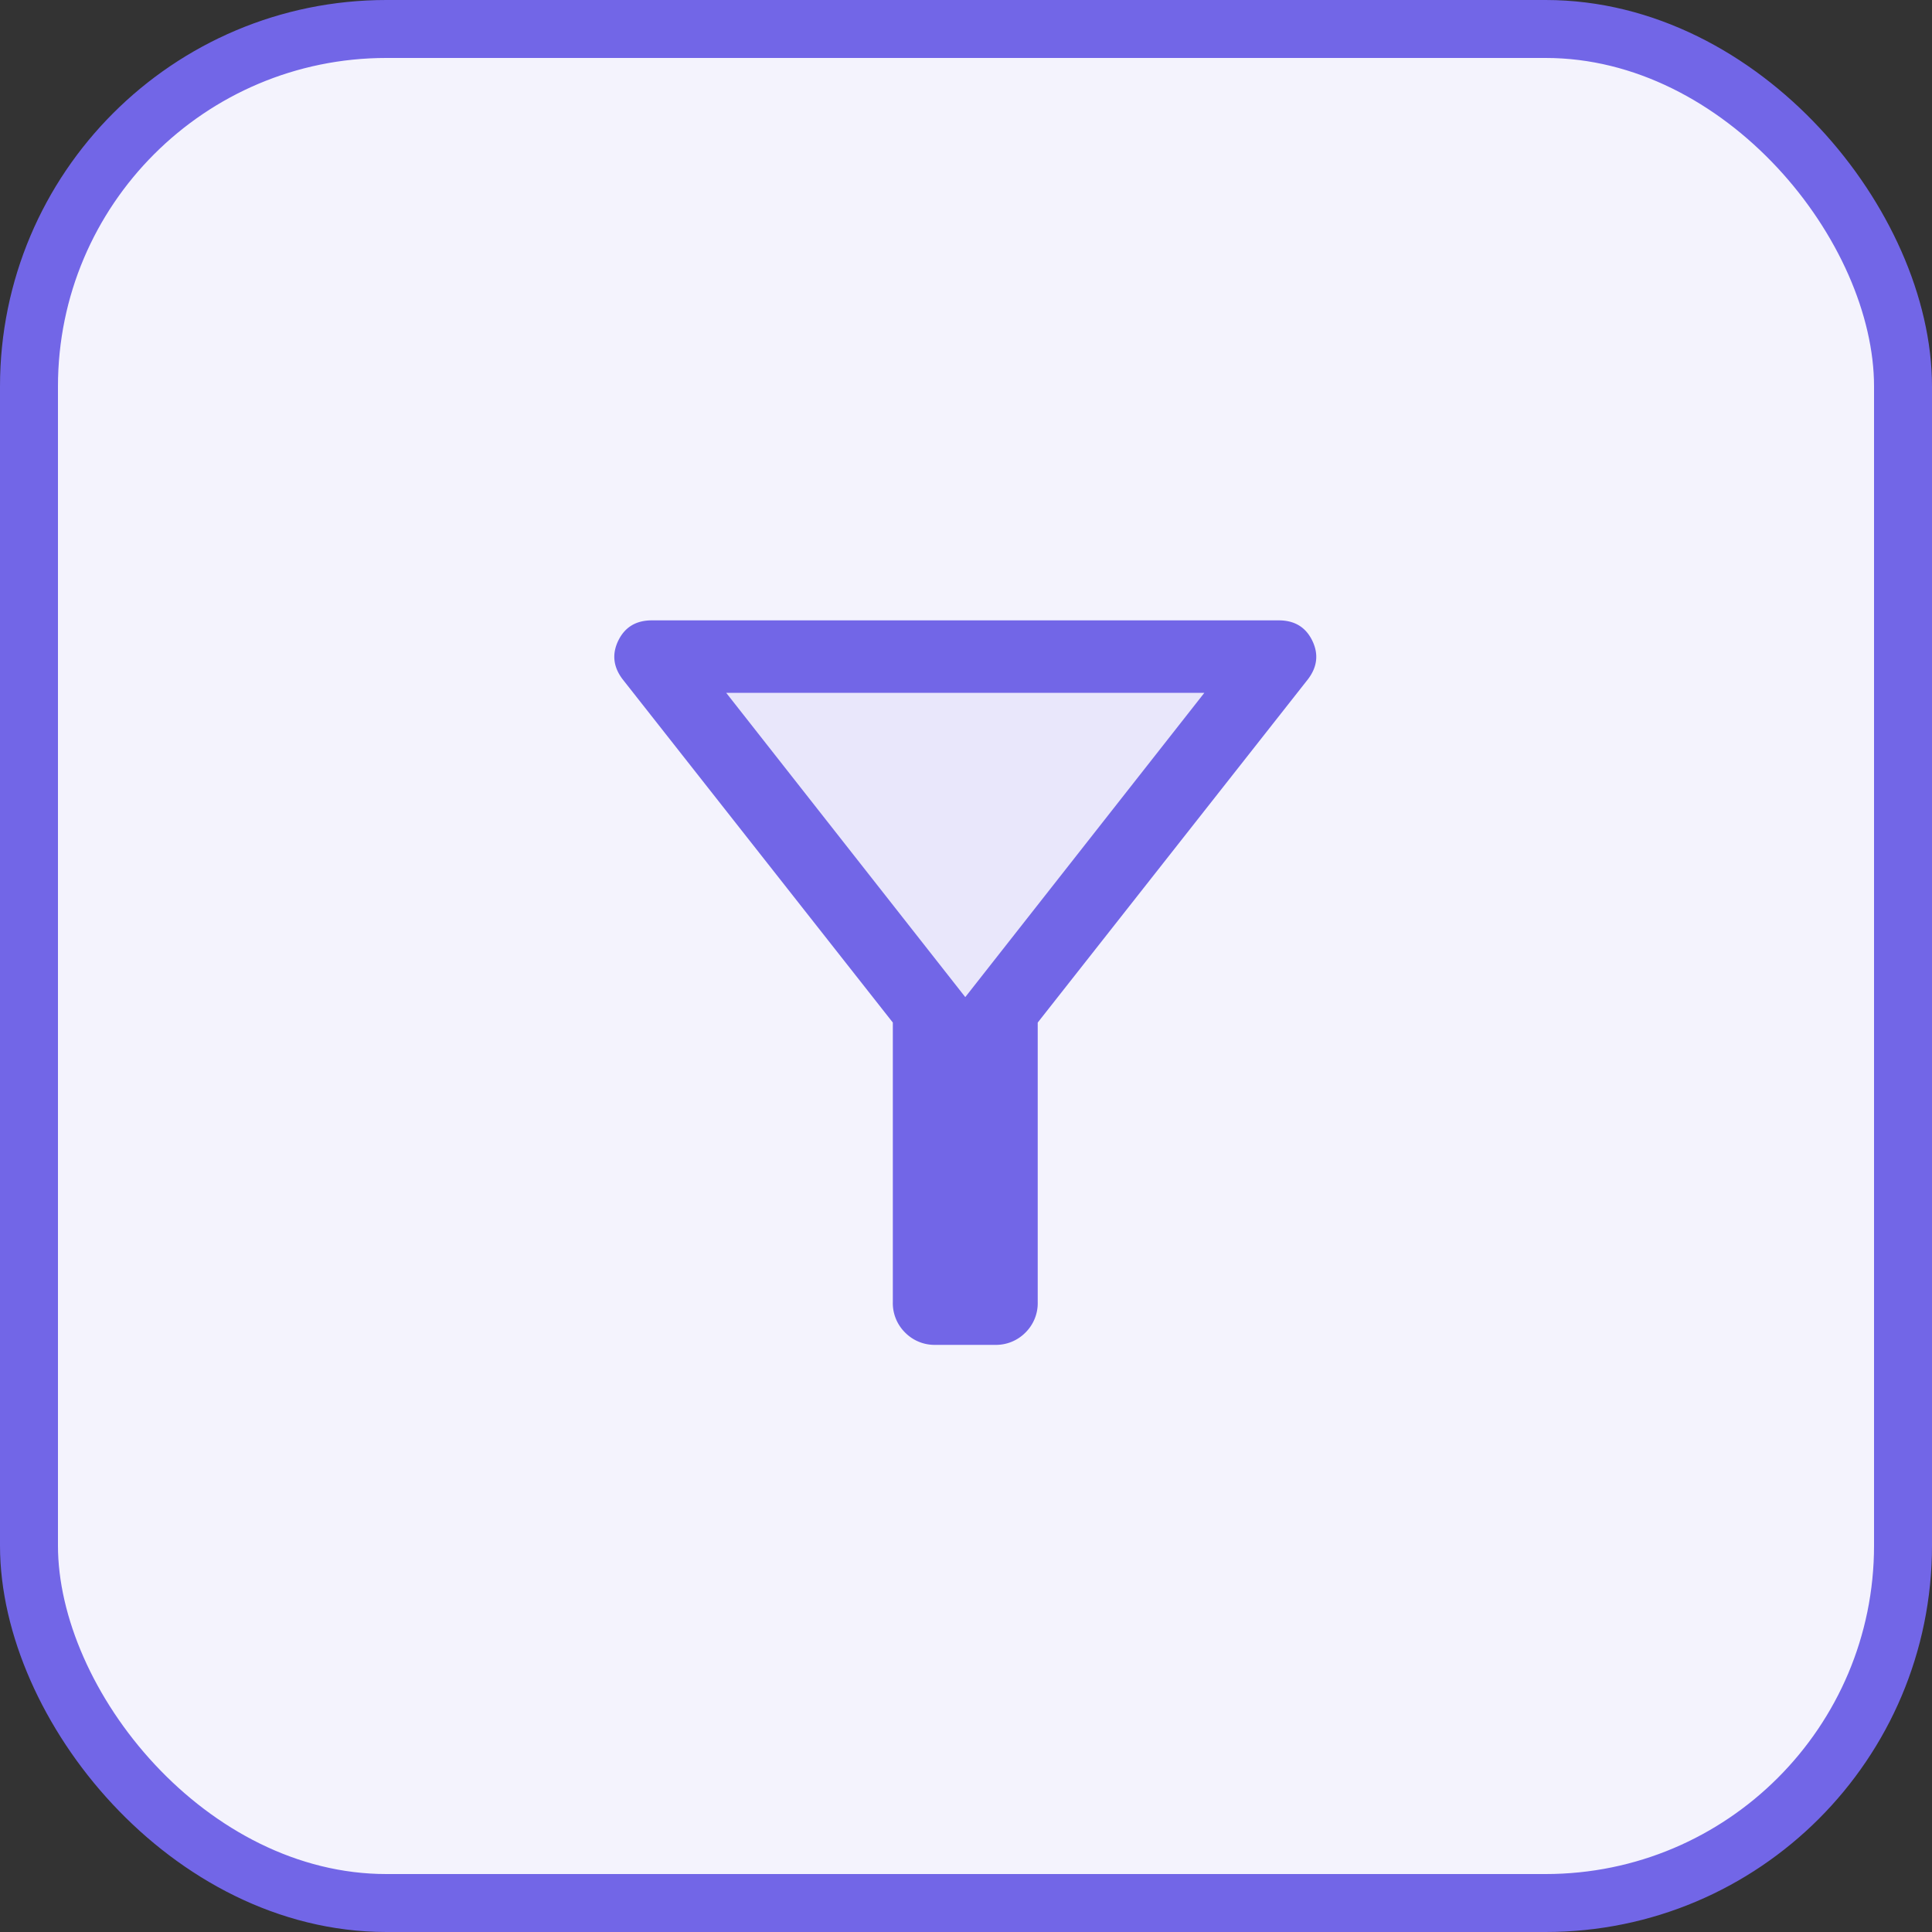
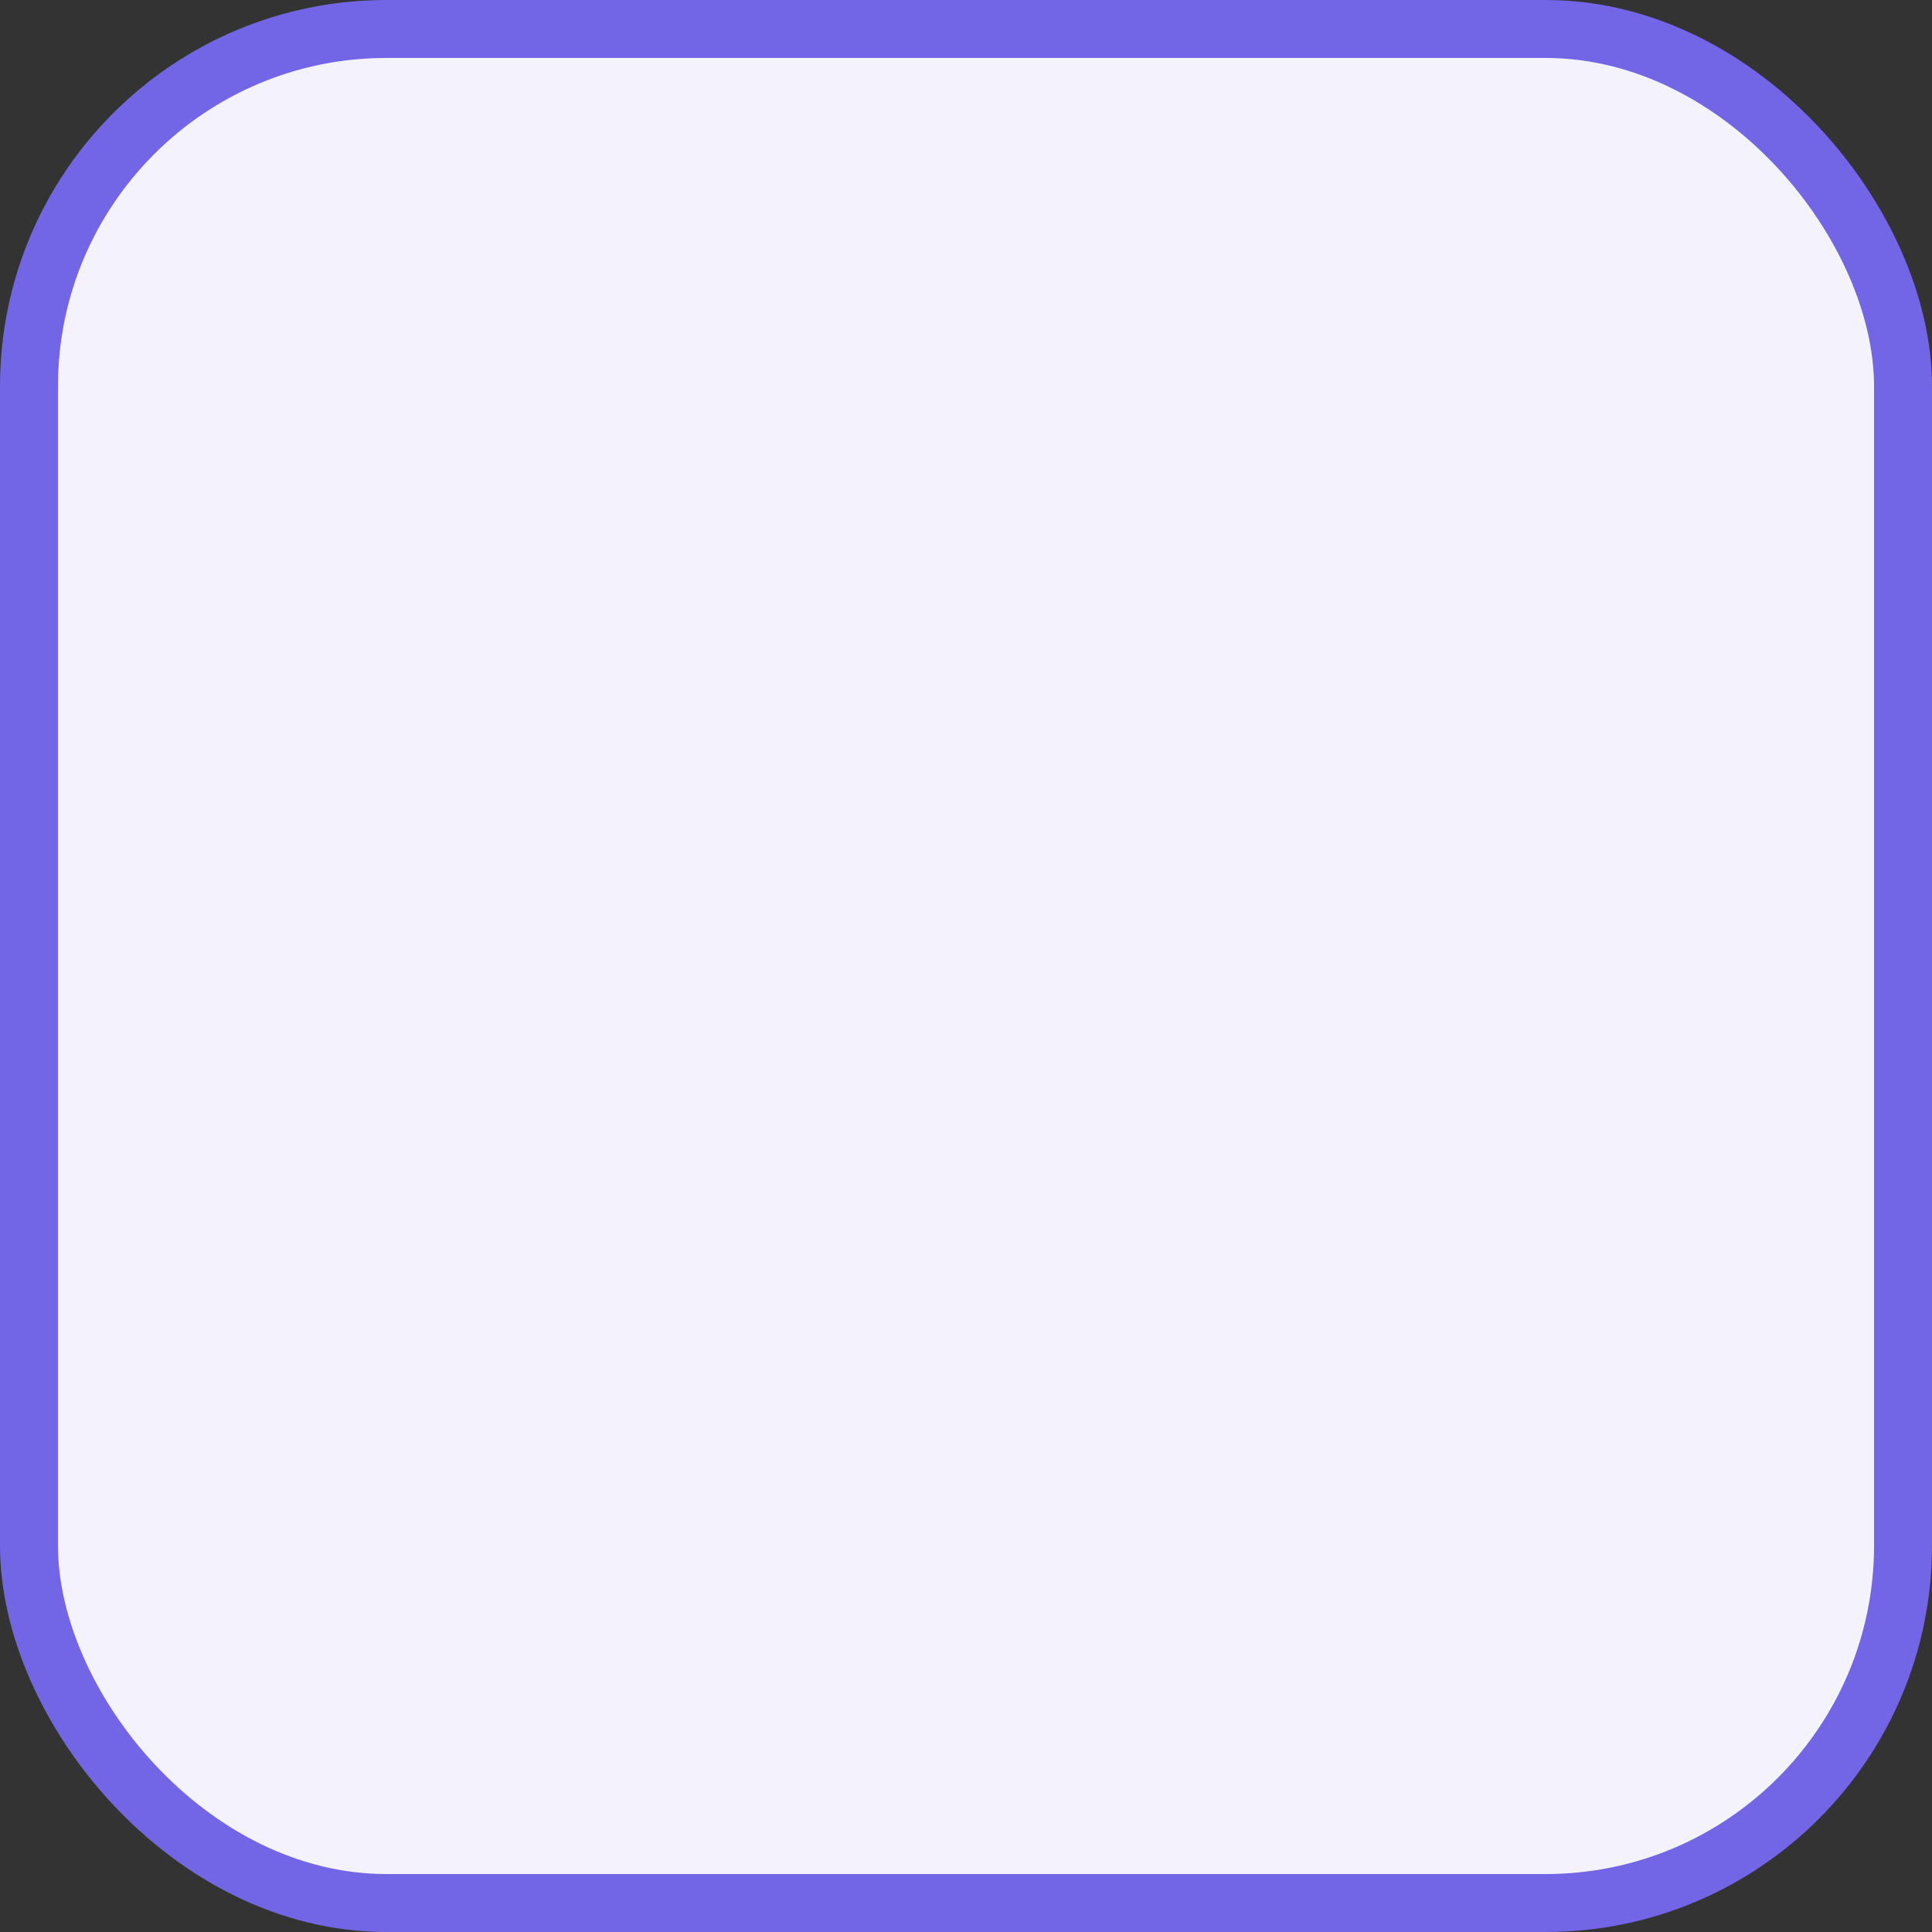
<svg xmlns="http://www.w3.org/2000/svg" width="40" height="40" viewBox="0 0 40 40" fill="none">
  <rect x="0" y="0" width="40" height="40" fill="#333333" stroke="none" />
  <rect x=".6" y=".6" width="38.8" height="38.8" rx="7.4" fill="#F4F3FD" stroke="#7266E7" stroke-width="1.2" />
  <mask id="a" style="mask-type:alpha" maskUnits="userSpaceOnUse" x="7" y="8" width="25" height="25">
-     <path fill="#D9D9D9" d="M7.985 8.344h24v24h-24z" />
-   </mask>
+     </mask>
  <g mask="url(#a)">
-     <path d="M14 14h12l-6 7.5-3-3.5-3-4Z" fill="#E9E7FB" />
    <path d="M19.37 27.844a.856.856 0 0 1-.63-.254.856.856 0 0 1-.255-.631v-5.788l-5.598-7.112c-.192-.256-.22-.523-.084-.8.137-.277.368-.415.692-.415h12.98c.325 0 .555.138.692.415.136.277.109.544-.084.8l-5.598 7.112v5.788a.855.855 0 0 1-.254.63.856.856 0 0 1-.63.255H19.37Zm.615-7.2 4.95-6.3h-9.9l4.95 6.3Z" fill="#7266E7" />
  </g>
</svg>